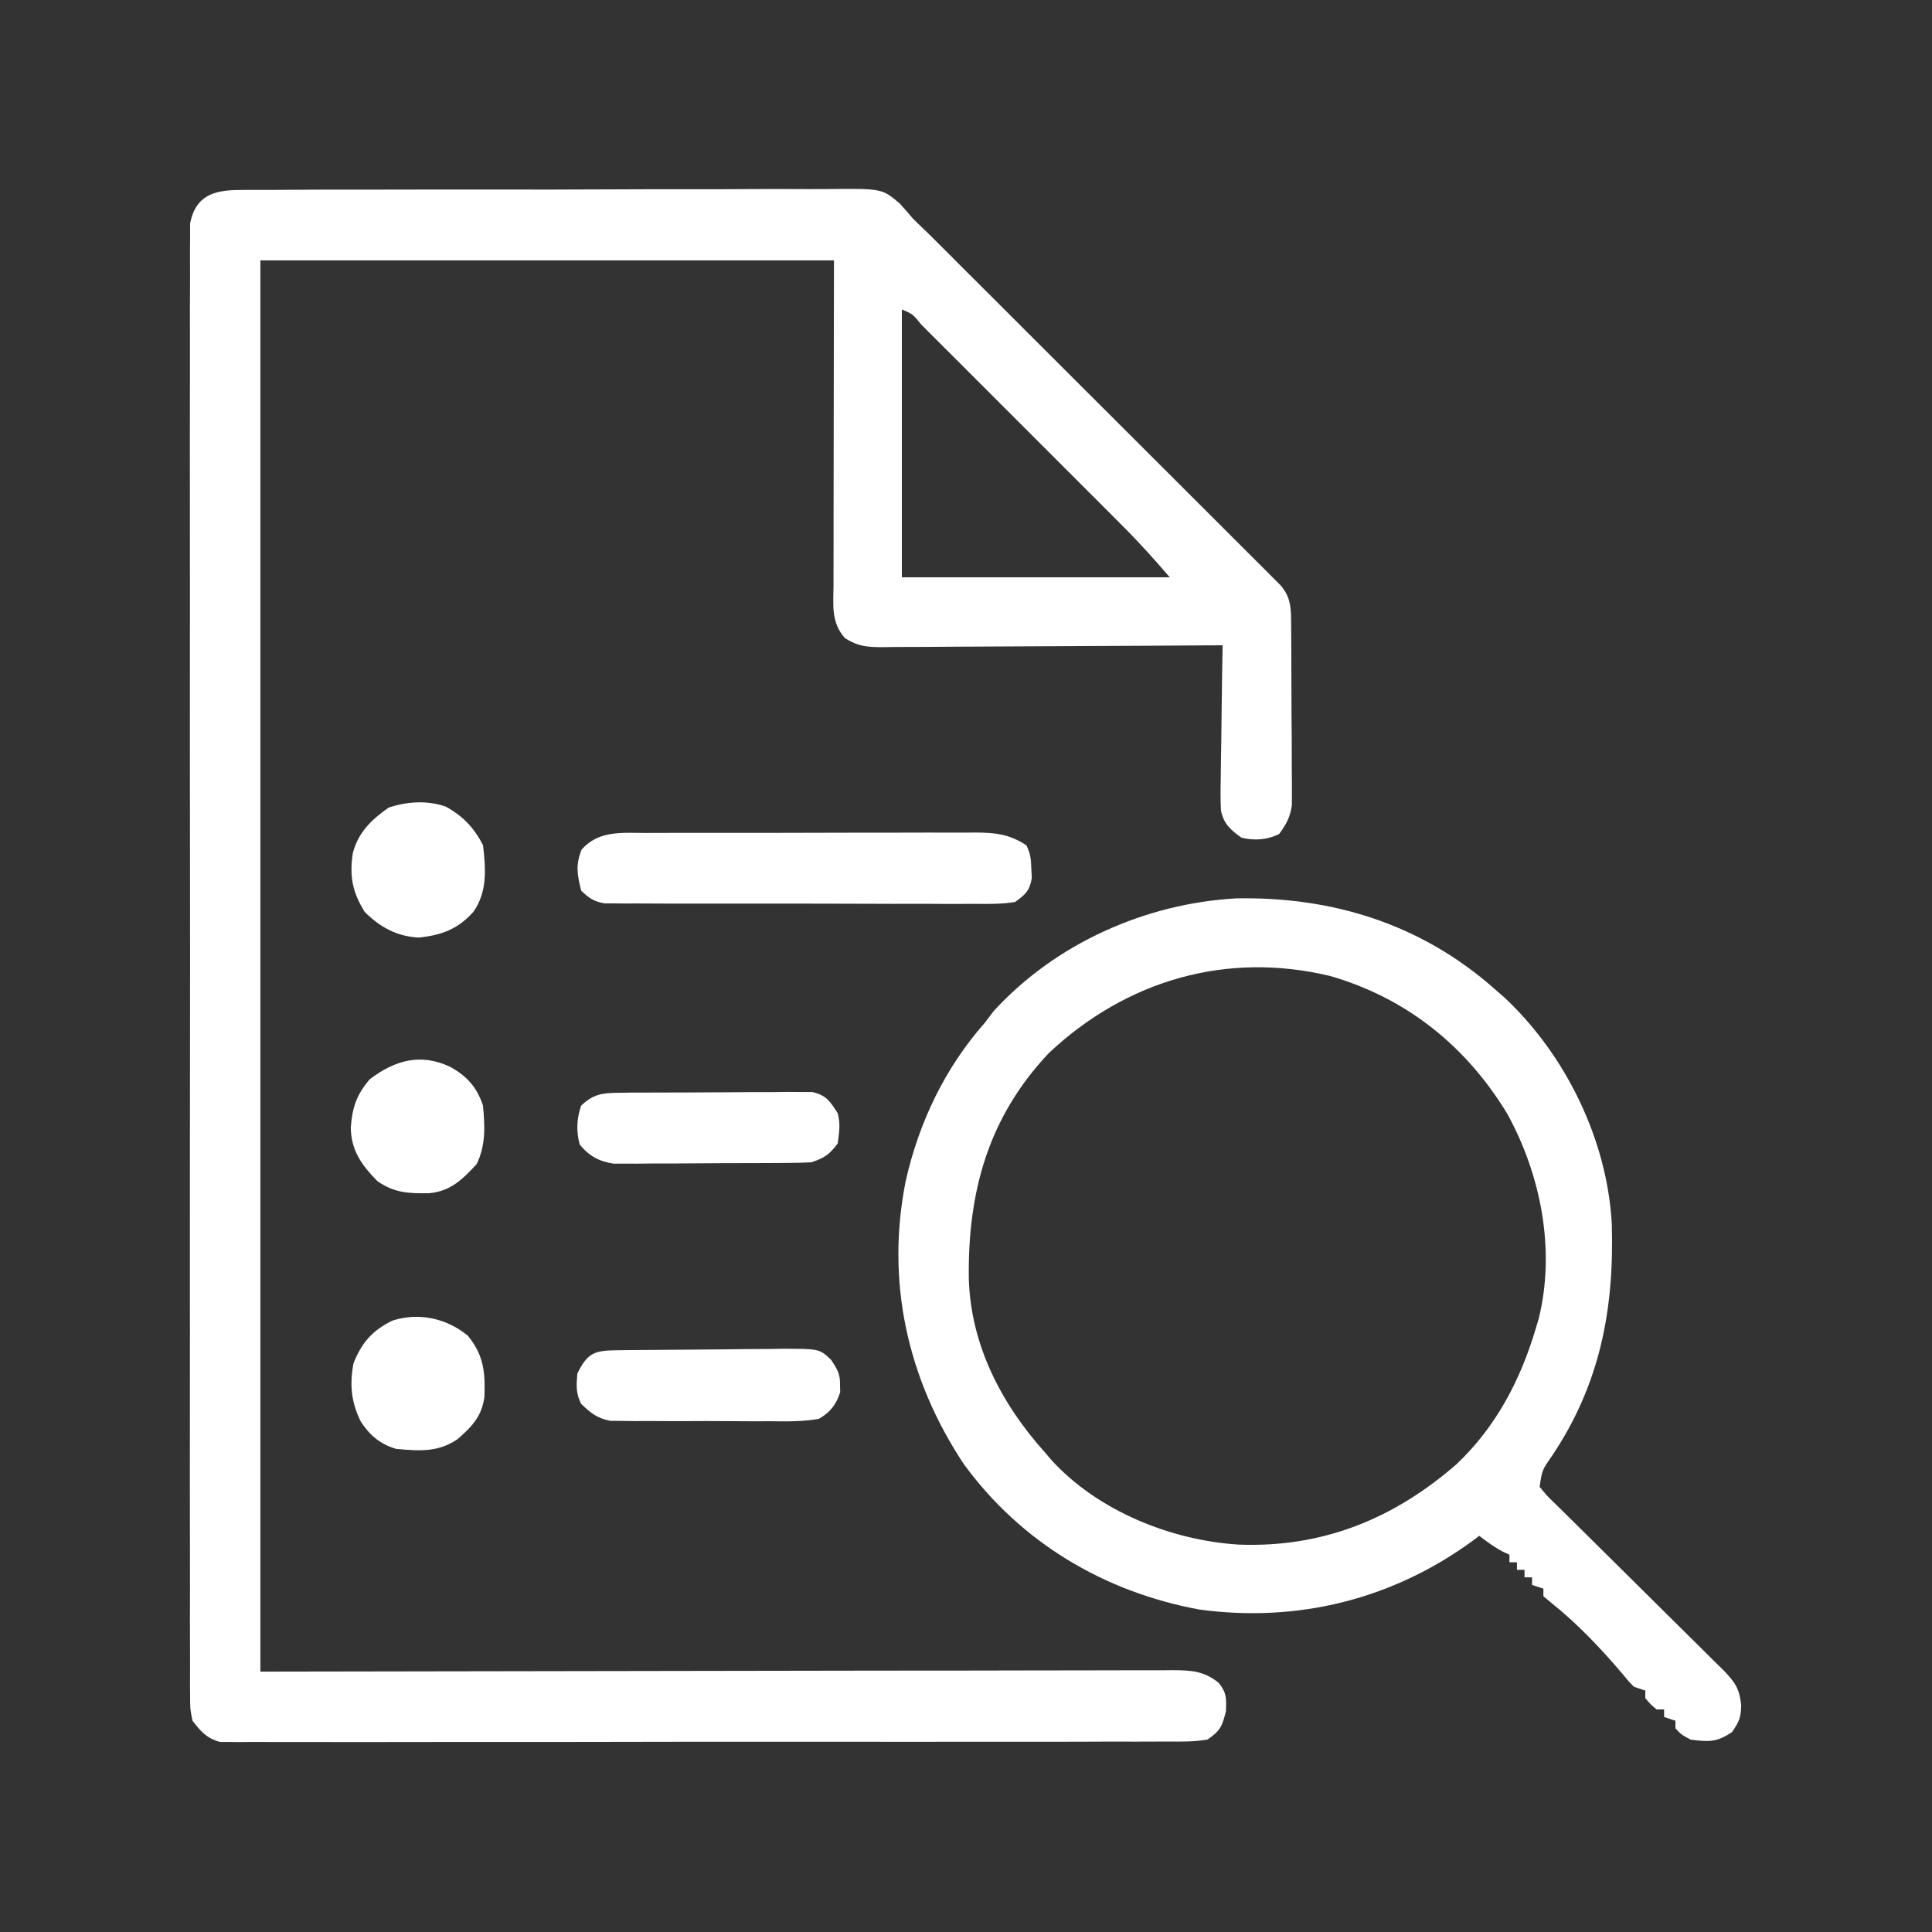
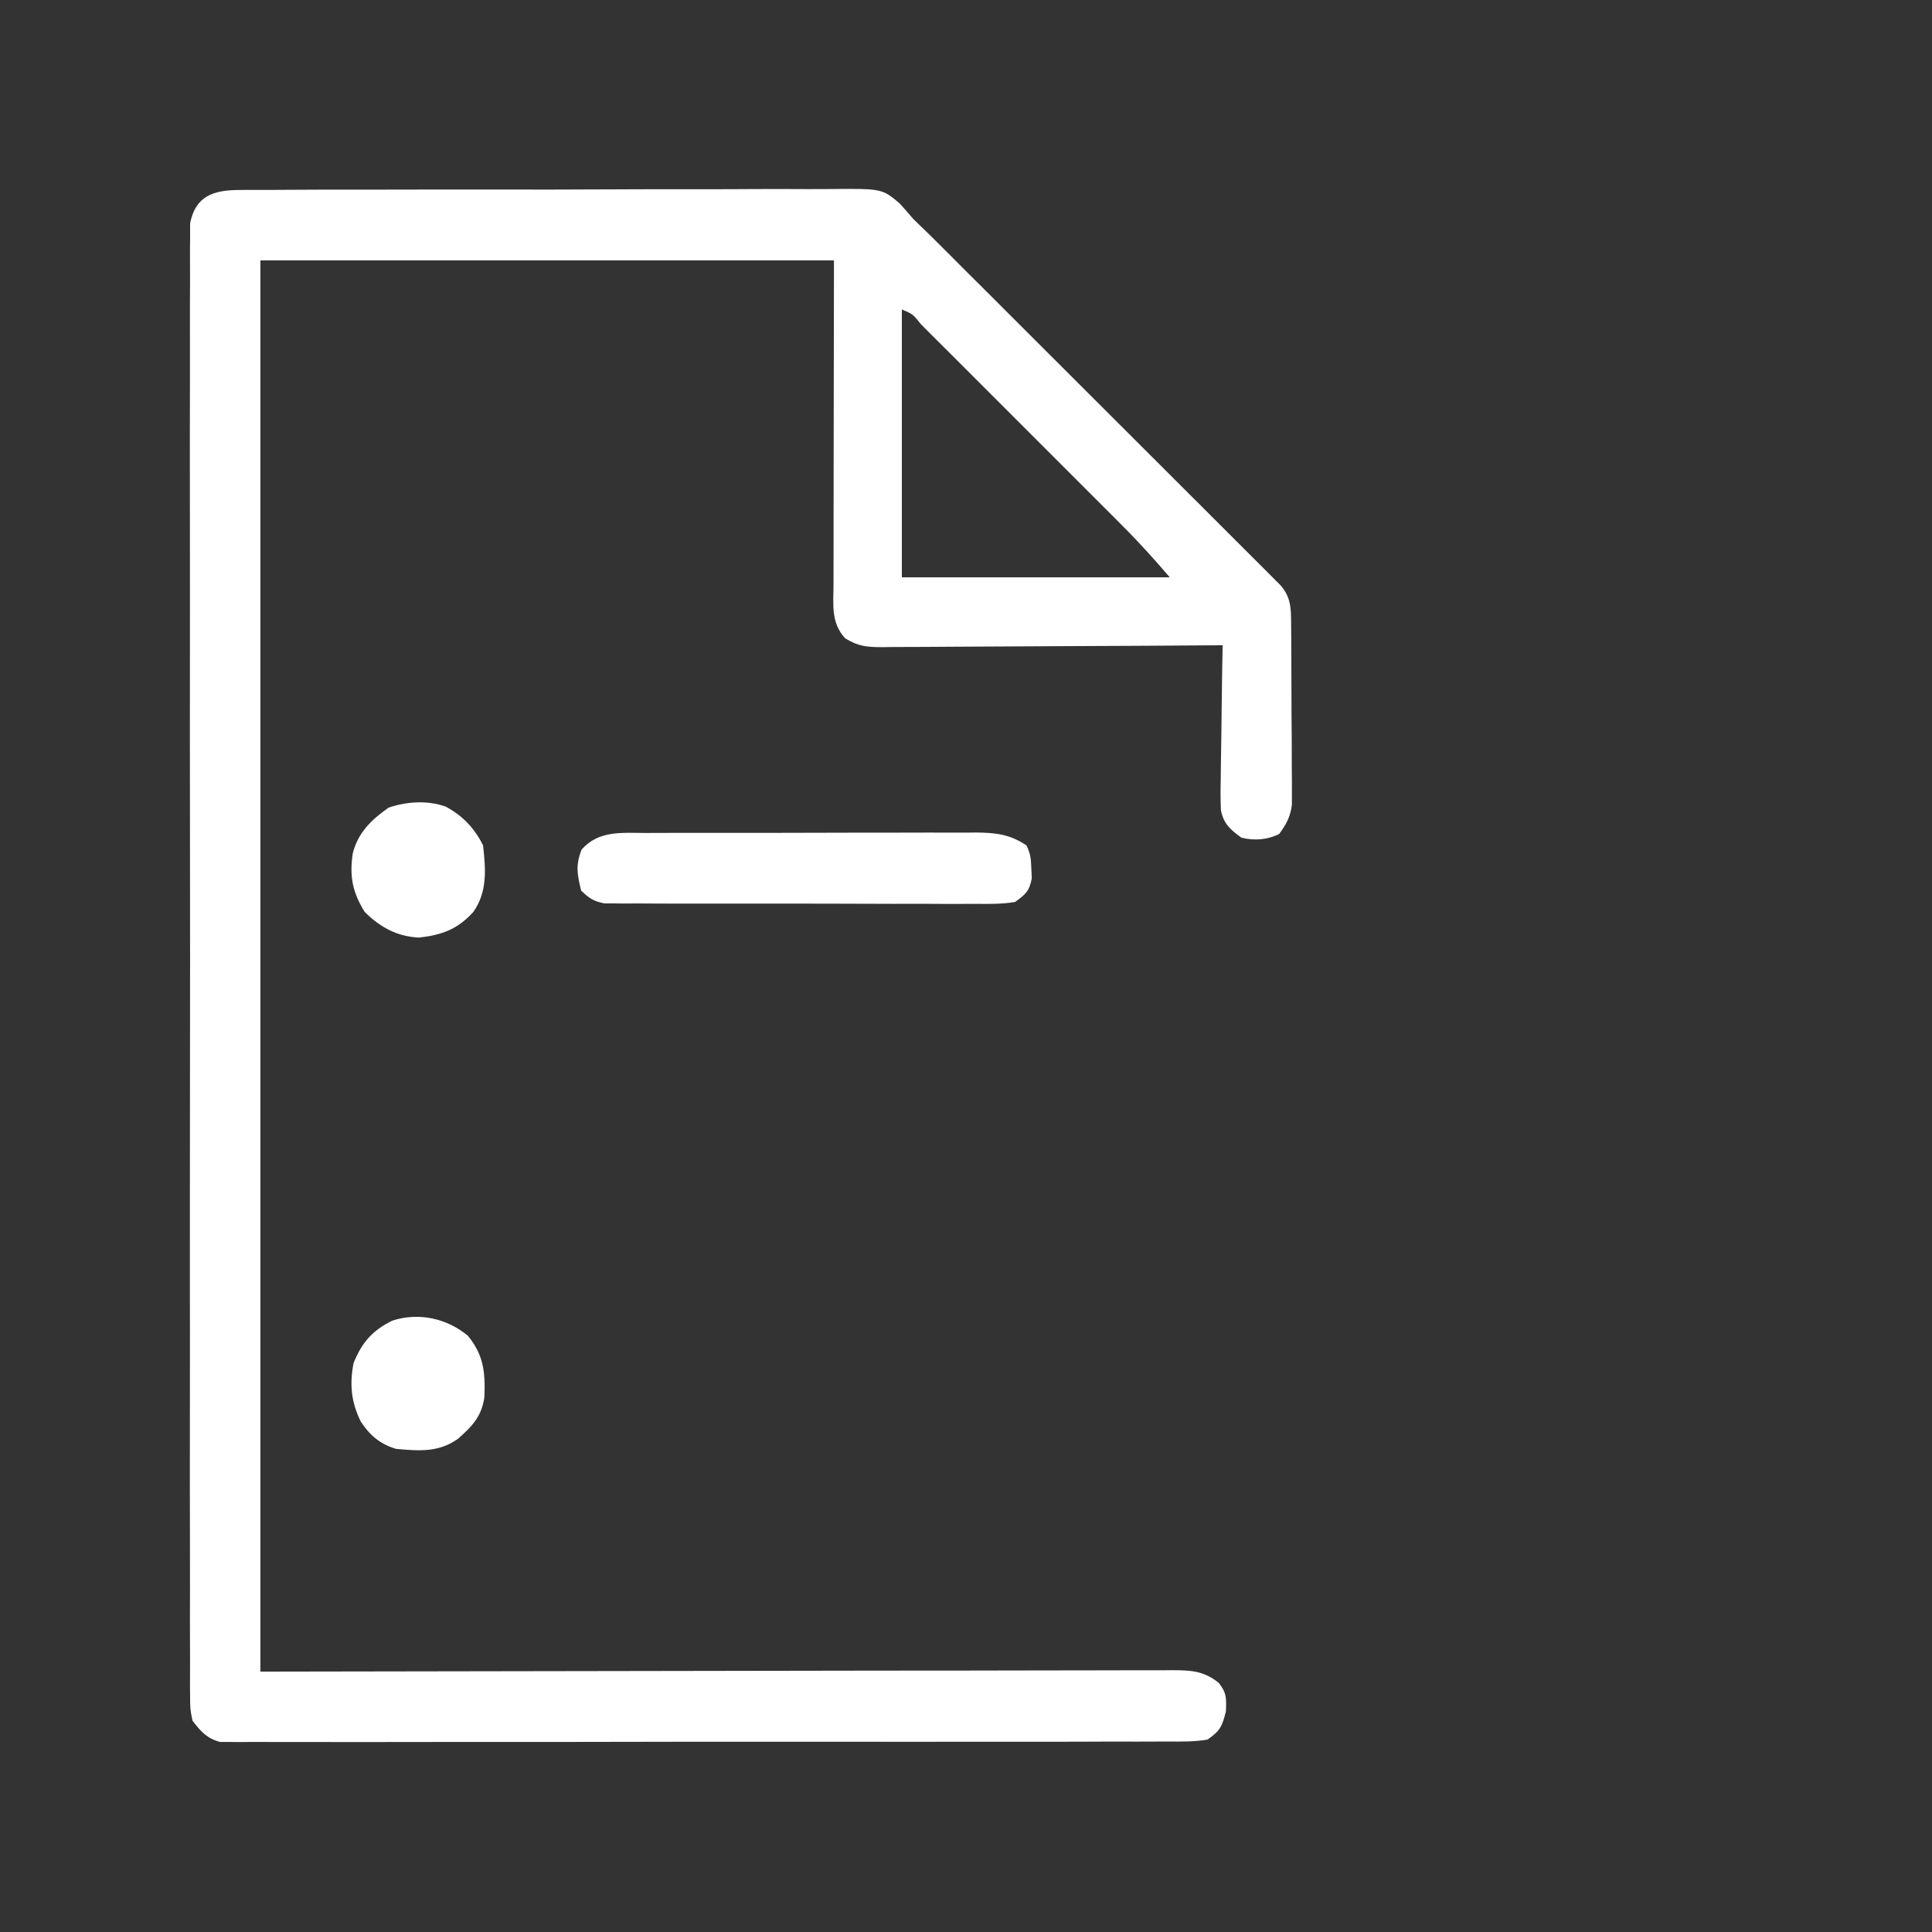
<svg xmlns="http://www.w3.org/2000/svg" width="35" height="35" viewBox="0 0 35 35" fill="none">
  <rect x="0" y="0" width="35" height="35" fill="#333333" stroke="none" />
  <path d="M4.328 3.442C4.377 3.442 4.427 3.441 4.478 3.44C4.644 3.439 4.81 3.439 4.975 3.44C5.095 3.439 5.214 3.439 5.333 3.438C5.656 3.435 5.979 3.436 6.302 3.436C6.572 3.436 6.842 3.436 7.112 3.435C7.749 3.433 8.386 3.433 9.023 3.434C9.68 3.436 10.336 3.434 10.993 3.431C11.557 3.428 12.121 3.427 12.685 3.428C13.022 3.428 13.359 3.428 13.695 3.425C14.012 3.424 14.329 3.424 14.646 3.426C14.762 3.427 14.878 3.426 14.994 3.425C15.979 3.415 15.979 3.415 16.3 3.687C16.383 3.778 16.464 3.871 16.543 3.965C16.65 4.07 16.757 4.174 16.866 4.278C16.986 4.398 17.106 4.517 17.226 4.637C17.292 4.704 17.359 4.77 17.425 4.837C17.605 5.015 17.784 5.194 17.963 5.373C18.075 5.485 18.187 5.597 18.299 5.709C18.69 6.1 19.081 6.49 19.472 6.881C19.836 7.245 20.201 7.609 20.566 7.973C20.879 8.286 21.193 8.599 21.506 8.912C21.693 9.099 21.88 9.286 22.067 9.472C22.243 9.647 22.418 9.822 22.593 9.998C22.688 10.093 22.784 10.188 22.879 10.283C22.935 10.339 22.991 10.396 23.049 10.454C23.099 10.503 23.148 10.552 23.198 10.603C23.39 10.824 23.388 11.026 23.39 11.307C23.391 11.383 23.392 11.458 23.392 11.536C23.393 11.658 23.393 11.658 23.393 11.783C23.393 11.867 23.394 11.951 23.394 12.037C23.395 12.215 23.395 12.392 23.396 12.57C23.396 12.842 23.398 13.113 23.401 13.385C23.401 13.557 23.401 13.73 23.402 13.902C23.402 13.984 23.403 14.065 23.404 14.149C23.404 14.225 23.404 14.301 23.404 14.379C23.404 14.445 23.404 14.512 23.404 14.581C23.375 14.8 23.304 14.929 23.174 15.108C22.958 15.216 22.723 15.232 22.491 15.176C22.295 15.036 22.166 14.924 22.119 14.682C22.109 14.491 22.11 14.304 22.115 14.113C22.116 14.044 22.116 13.974 22.117 13.903C22.119 13.682 22.123 13.461 22.127 13.241C22.129 13.091 22.131 12.941 22.132 12.791C22.136 12.424 22.142 12.057 22.149 11.69C22.025 11.691 22.025 11.691 21.899 11.691C21.124 11.697 20.348 11.701 19.573 11.704C19.174 11.705 18.775 11.707 18.377 11.71C17.992 11.713 17.607 11.715 17.222 11.716C17.076 11.716 16.929 11.717 16.782 11.719C16.576 11.72 16.371 11.721 16.165 11.721C16.105 11.722 16.044 11.723 15.981 11.724C15.702 11.722 15.554 11.712 15.311 11.564C15.05 11.278 15.098 10.957 15.1 10.592C15.1 10.527 15.1 10.463 15.1 10.396C15.1 10.188 15.101 9.979 15.101 9.77C15.101 9.642 15.101 9.513 15.101 9.384C15.102 8.907 15.102 8.429 15.103 7.951C15.105 6.884 15.106 5.817 15.108 4.717C11.679 4.717 8.25 4.717 4.717 4.717C4.717 13.154 4.717 21.591 4.717 30.283C10.303 30.275 10.303 30.275 15.89 30.265C16.969 30.264 16.969 30.264 17.473 30.264C17.827 30.264 18.18 30.263 18.534 30.262C18.984 30.26 19.435 30.26 19.885 30.26C20.051 30.26 20.216 30.26 20.382 30.259C20.605 30.258 20.828 30.258 21.051 30.259C21.116 30.258 21.182 30.258 21.249 30.257C21.582 30.259 21.81 30.27 22.08 30.488C22.224 30.671 22.217 30.765 22.209 31.001C22.139 31.278 22.108 31.352 21.875 31.514C21.637 31.555 21.401 31.551 21.16 31.549C21.086 31.549 21.012 31.55 20.936 31.55C20.689 31.552 20.441 31.551 20.193 31.55C20.016 31.551 19.838 31.551 19.661 31.552C19.229 31.554 18.797 31.554 18.365 31.553C18.014 31.553 17.663 31.553 17.311 31.553C17.237 31.553 17.237 31.553 17.16 31.553C17.059 31.553 16.957 31.553 16.856 31.554C15.904 31.555 14.952 31.554 14 31.553C13.129 31.552 12.258 31.553 11.387 31.555C10.493 31.557 9.599 31.558 8.705 31.557C8.604 31.557 8.502 31.557 8.401 31.557C8.352 31.557 8.302 31.557 8.25 31.557C7.9 31.557 7.549 31.557 7.198 31.558C6.726 31.56 6.254 31.559 5.782 31.558C5.609 31.557 5.435 31.557 5.262 31.558C5.025 31.559 4.789 31.558 4.553 31.557C4.484 31.558 4.415 31.558 4.344 31.559C4.28 31.558 4.217 31.558 4.152 31.557C4.097 31.557 4.042 31.557 3.986 31.557C3.743 31.491 3.64 31.369 3.487 31.172C3.444 30.955 3.444 30.955 3.444 30.704C3.443 30.657 3.443 30.611 3.442 30.563C3.441 30.407 3.442 30.251 3.443 30.095C3.443 29.982 3.442 29.869 3.442 29.757C3.44 29.446 3.441 29.136 3.442 28.826C3.443 28.491 3.441 28.157 3.441 27.822C3.439 27.166 3.439 26.511 3.44 25.855C3.441 25.323 3.441 24.79 3.441 24.257C3.441 24.182 3.441 24.106 3.441 24.028C3.441 23.874 3.44 23.72 3.44 23.566C3.439 22.123 3.441 20.679 3.442 19.236C3.444 17.996 3.444 16.757 3.442 15.518C3.44 14.079 3.439 12.641 3.441 11.203C3.441 11.05 3.441 10.896 3.441 10.743C3.441 10.668 3.441 10.592 3.441 10.514C3.441 9.982 3.441 9.45 3.44 8.918C3.439 8.27 3.439 7.621 3.441 6.973C3.442 6.642 3.442 6.311 3.441 5.98C3.44 5.677 3.441 5.375 3.443 5.072C3.443 4.962 3.443 4.853 3.442 4.743C3.441 4.594 3.442 4.445 3.444 4.296C3.444 4.214 3.444 4.131 3.444 4.046C3.541 3.55 3.867 3.444 4.328 3.442ZM16.338 5.606C16.338 7.207 16.338 8.809 16.338 10.459C17.94 10.459 19.541 10.459 21.192 10.459C20.913 10.134 20.636 9.825 20.334 9.525C20.292 9.482 20.249 9.439 20.205 9.395C20.066 9.256 19.926 9.116 19.787 8.977C19.689 8.879 19.592 8.782 19.495 8.685C19.292 8.481 19.088 8.278 18.885 8.075C18.624 7.815 18.363 7.553 18.102 7.292C17.902 7.091 17.701 6.891 17.5 6.69C17.404 6.594 17.308 6.498 17.211 6.401C17.078 6.267 16.944 6.133 16.809 6C16.769 5.96 16.729 5.919 16.688 5.878C16.538 5.691 16.538 5.691 16.338 5.606Z" fill="white" />
-   <path d="M27.071 17.911C27.131 17.964 27.191 18.016 27.253 18.07C28.364 19.108 29.118 20.652 29.199 22.175C29.245 23.726 28.985 25.078 28.114 26.378C27.936 26.633 27.936 26.633 27.892 26.935C28.027 27.1 28.027 27.1 28.209 27.275C28.243 27.308 28.277 27.342 28.312 27.377C28.424 27.488 28.537 27.599 28.649 27.71C28.727 27.787 28.805 27.865 28.883 27.942C29.088 28.146 29.294 28.35 29.5 28.553C29.829 28.878 30.157 29.204 30.486 29.53C30.601 29.644 30.716 29.758 30.831 29.871C30.901 29.941 30.972 30.011 31.042 30.081C31.104 30.142 31.166 30.203 31.229 30.265C31.436 30.482 31.51 30.589 31.544 30.891C31.537 31.119 31.512 31.177 31.378 31.378C31.095 31.566 30.962 31.557 30.626 31.515C30.455 31.421 30.455 31.421 30.352 31.31C30.352 31.264 30.352 31.219 30.352 31.173C30.285 31.15 30.217 31.128 30.147 31.105C30.147 31.059 30.147 31.014 30.147 30.968C30.102 30.968 30.057 30.968 30.011 30.968C29.899 30.874 29.899 30.874 29.806 30.763C29.806 30.718 29.806 30.672 29.806 30.626C29.738 30.603 29.67 30.581 29.601 30.558C29.502 30.458 29.502 30.458 29.395 30.327C29.008 29.87 28.586 29.424 28.118 29.049C28.066 29.006 28.014 28.962 27.96 28.917C27.96 28.872 27.96 28.827 27.96 28.78C27.892 28.758 27.825 28.735 27.755 28.712C27.755 28.667 27.755 28.622 27.755 28.575C27.71 28.575 27.665 28.575 27.618 28.575C27.618 28.53 27.618 28.485 27.618 28.439C27.573 28.439 27.528 28.439 27.481 28.439C27.481 28.393 27.481 28.348 27.481 28.302C27.436 28.302 27.391 28.302 27.345 28.302C27.345 28.257 27.345 28.212 27.345 28.165C27.305 28.147 27.266 28.128 27.225 28.11C27.069 28.027 26.938 27.93 26.798 27.823C26.74 27.867 26.74 27.867 26.682 27.911C25.228 28.974 23.508 29.402 21.72 29.157C19.999 28.837 18.494 27.942 17.458 26.52C16.439 24.982 16.045 23.216 16.407 21.398C16.648 20.33 17.118 19.347 17.843 18.526C17.895 18.457 17.947 18.388 18.001 18.317C19.121 17.093 20.747 16.368 22.393 16.275C24.144 16.241 25.746 16.742 27.071 17.911ZM19.005 19.073C17.9 20.24 17.53 21.597 17.551 23.168C17.588 24.373 18.141 25.433 18.936 26.319C18.972 26.361 19.007 26.403 19.044 26.446C19.886 27.372 21.215 27.906 22.443 27.982C23.96 28.039 25.247 27.518 26.388 26.524C27.102 25.848 27.546 24.999 27.823 24.064C27.84 24.008 27.857 23.952 27.874 23.894C28.184 22.649 27.915 21.284 27.306 20.178C26.562 18.95 25.477 18.078 24.093 17.68C22.22 17.232 20.411 17.756 19.005 19.073Z" fill="white" />
  <path d="M11.697 15.09C11.767 15.09 11.836 15.09 11.908 15.089C12.137 15.088 12.366 15.088 12.595 15.088C12.755 15.088 12.914 15.088 13.074 15.088C13.408 15.087 13.742 15.087 14.076 15.088C14.504 15.088 14.932 15.087 15.361 15.085C15.69 15.084 16.019 15.084 16.348 15.084C16.506 15.084 16.664 15.084 16.822 15.083C17.043 15.082 17.263 15.083 17.484 15.084C17.549 15.083 17.614 15.083 17.681 15.082C18.036 15.085 18.289 15.112 18.594 15.314C18.673 15.471 18.678 15.575 18.684 15.75C18.688 15.829 18.688 15.829 18.692 15.91C18.649 16.141 18.582 16.201 18.389 16.34C18.148 16.381 17.91 16.376 17.666 16.374C17.555 16.374 17.555 16.374 17.443 16.375C17.199 16.376 16.956 16.375 16.712 16.373C16.543 16.373 16.374 16.374 16.205 16.374C15.851 16.374 15.496 16.373 15.142 16.371C14.687 16.369 14.232 16.37 13.778 16.37C13.428 16.371 13.079 16.37 12.73 16.37C12.562 16.369 12.395 16.369 12.227 16.37C11.993 16.37 11.759 16.369 11.524 16.367C11.455 16.367 11.385 16.368 11.314 16.368C11.25 16.367 11.186 16.367 11.12 16.366C11.065 16.366 11.01 16.366 10.953 16.366C10.76 16.332 10.668 16.27 10.528 16.134C10.456 15.836 10.425 15.676 10.536 15.391C10.846 15.04 11.264 15.089 11.697 15.09Z" fill="white" />
-   <path d="M11.181 24.461C11.26 24.46 11.34 24.459 11.422 24.458C11.786 24.454 12.151 24.452 12.515 24.45C12.707 24.449 12.9 24.447 13.092 24.445C13.369 24.441 13.646 24.439 13.923 24.438C14.009 24.437 14.095 24.435 14.183 24.434C14.847 24.435 14.847 24.435 15.059 24.638C15.17 24.808 15.222 24.889 15.218 25.089C15.219 25.155 15.219 25.155 15.221 25.222C15.147 25.45 15.038 25.587 14.834 25.704C14.538 25.756 14.245 25.751 13.945 25.747C13.858 25.748 13.771 25.748 13.682 25.748C13.499 25.748 13.316 25.747 13.133 25.745C12.898 25.743 12.664 25.743 12.43 25.745C12.206 25.746 11.982 25.744 11.757 25.743C11.673 25.744 11.589 25.744 11.503 25.744C11.425 25.743 11.347 25.742 11.266 25.741C11.197 25.741 11.129 25.74 11.058 25.74C10.818 25.695 10.702 25.598 10.527 25.431C10.43 25.238 10.442 25.098 10.459 24.884C10.644 24.504 10.771 24.466 11.181 24.461Z" fill="white" />
-   <path d="M11.204 19.797C11.286 19.795 11.367 19.794 11.45 19.793C11.582 19.793 11.582 19.793 11.715 19.793C11.805 19.793 11.895 19.792 11.988 19.792C12.178 19.791 12.369 19.791 12.559 19.791C12.803 19.791 13.046 19.789 13.29 19.787C13.523 19.784 13.755 19.785 13.988 19.785C14.076 19.784 14.163 19.782 14.253 19.781C14.335 19.782 14.416 19.782 14.499 19.783C14.571 19.783 14.642 19.783 14.716 19.783C14.969 19.84 15.039 19.953 15.176 20.167C15.228 20.371 15.204 20.497 15.176 20.714C15.025 20.917 14.938 20.976 14.698 21.056C14.577 21.063 14.456 21.066 14.335 21.067C14.26 21.067 14.186 21.068 14.11 21.069C14.03 21.069 13.95 21.069 13.867 21.07C13.785 21.07 13.702 21.07 13.617 21.071C13.443 21.071 13.269 21.072 13.095 21.072C12.828 21.073 12.561 21.075 12.294 21.077C12.125 21.078 11.956 21.078 11.786 21.078C11.667 21.079 11.667 21.079 11.544 21.081C11.47 21.081 11.395 21.08 11.319 21.08C11.253 21.08 11.188 21.081 11.12 21.081C10.859 21.045 10.669 20.94 10.502 20.735C10.438 20.498 10.445 20.263 10.528 20.03C10.747 19.822 10.906 19.799 11.204 19.797Z" fill="white" />
-   <path d="M8.152 19.325C8.459 19.494 8.638 19.694 8.75 20.029C8.784 20.41 8.803 20.741 8.635 21.089C8.38 21.365 8.162 21.581 7.775 21.616C7.409 21.622 7.146 21.613 6.836 21.397C6.552 21.106 6.361 20.845 6.355 20.428C6.38 20.068 6.459 19.83 6.699 19.551C7.159 19.204 7.617 19.076 8.152 19.325Z" fill="white" />
  <path d="M8.072 14.611C8.382 14.778 8.594 15.001 8.751 15.314C8.799 15.744 8.833 16.152 8.576 16.519C8.294 16.832 8.009 16.938 7.593 16.985C7.195 16.968 6.884 16.797 6.606 16.519C6.384 16.16 6.33 15.876 6.39 15.463C6.483 15.085 6.731 14.846 7.042 14.63C7.373 14.52 7.738 14.495 8.072 14.611Z" fill="white" />
  <path d="M8.476 24.198C8.763 24.551 8.792 24.854 8.776 25.305C8.727 25.659 8.557 25.835 8.297 26.065C7.946 26.314 7.597 26.286 7.177 26.248C6.89 26.164 6.698 26.003 6.536 25.753C6.361 25.399 6.332 25.084 6.404 24.698C6.552 24.323 6.747 24.101 7.109 23.924C7.586 23.77 8.094 23.882 8.476 24.198Z" fill="white" />
</svg>